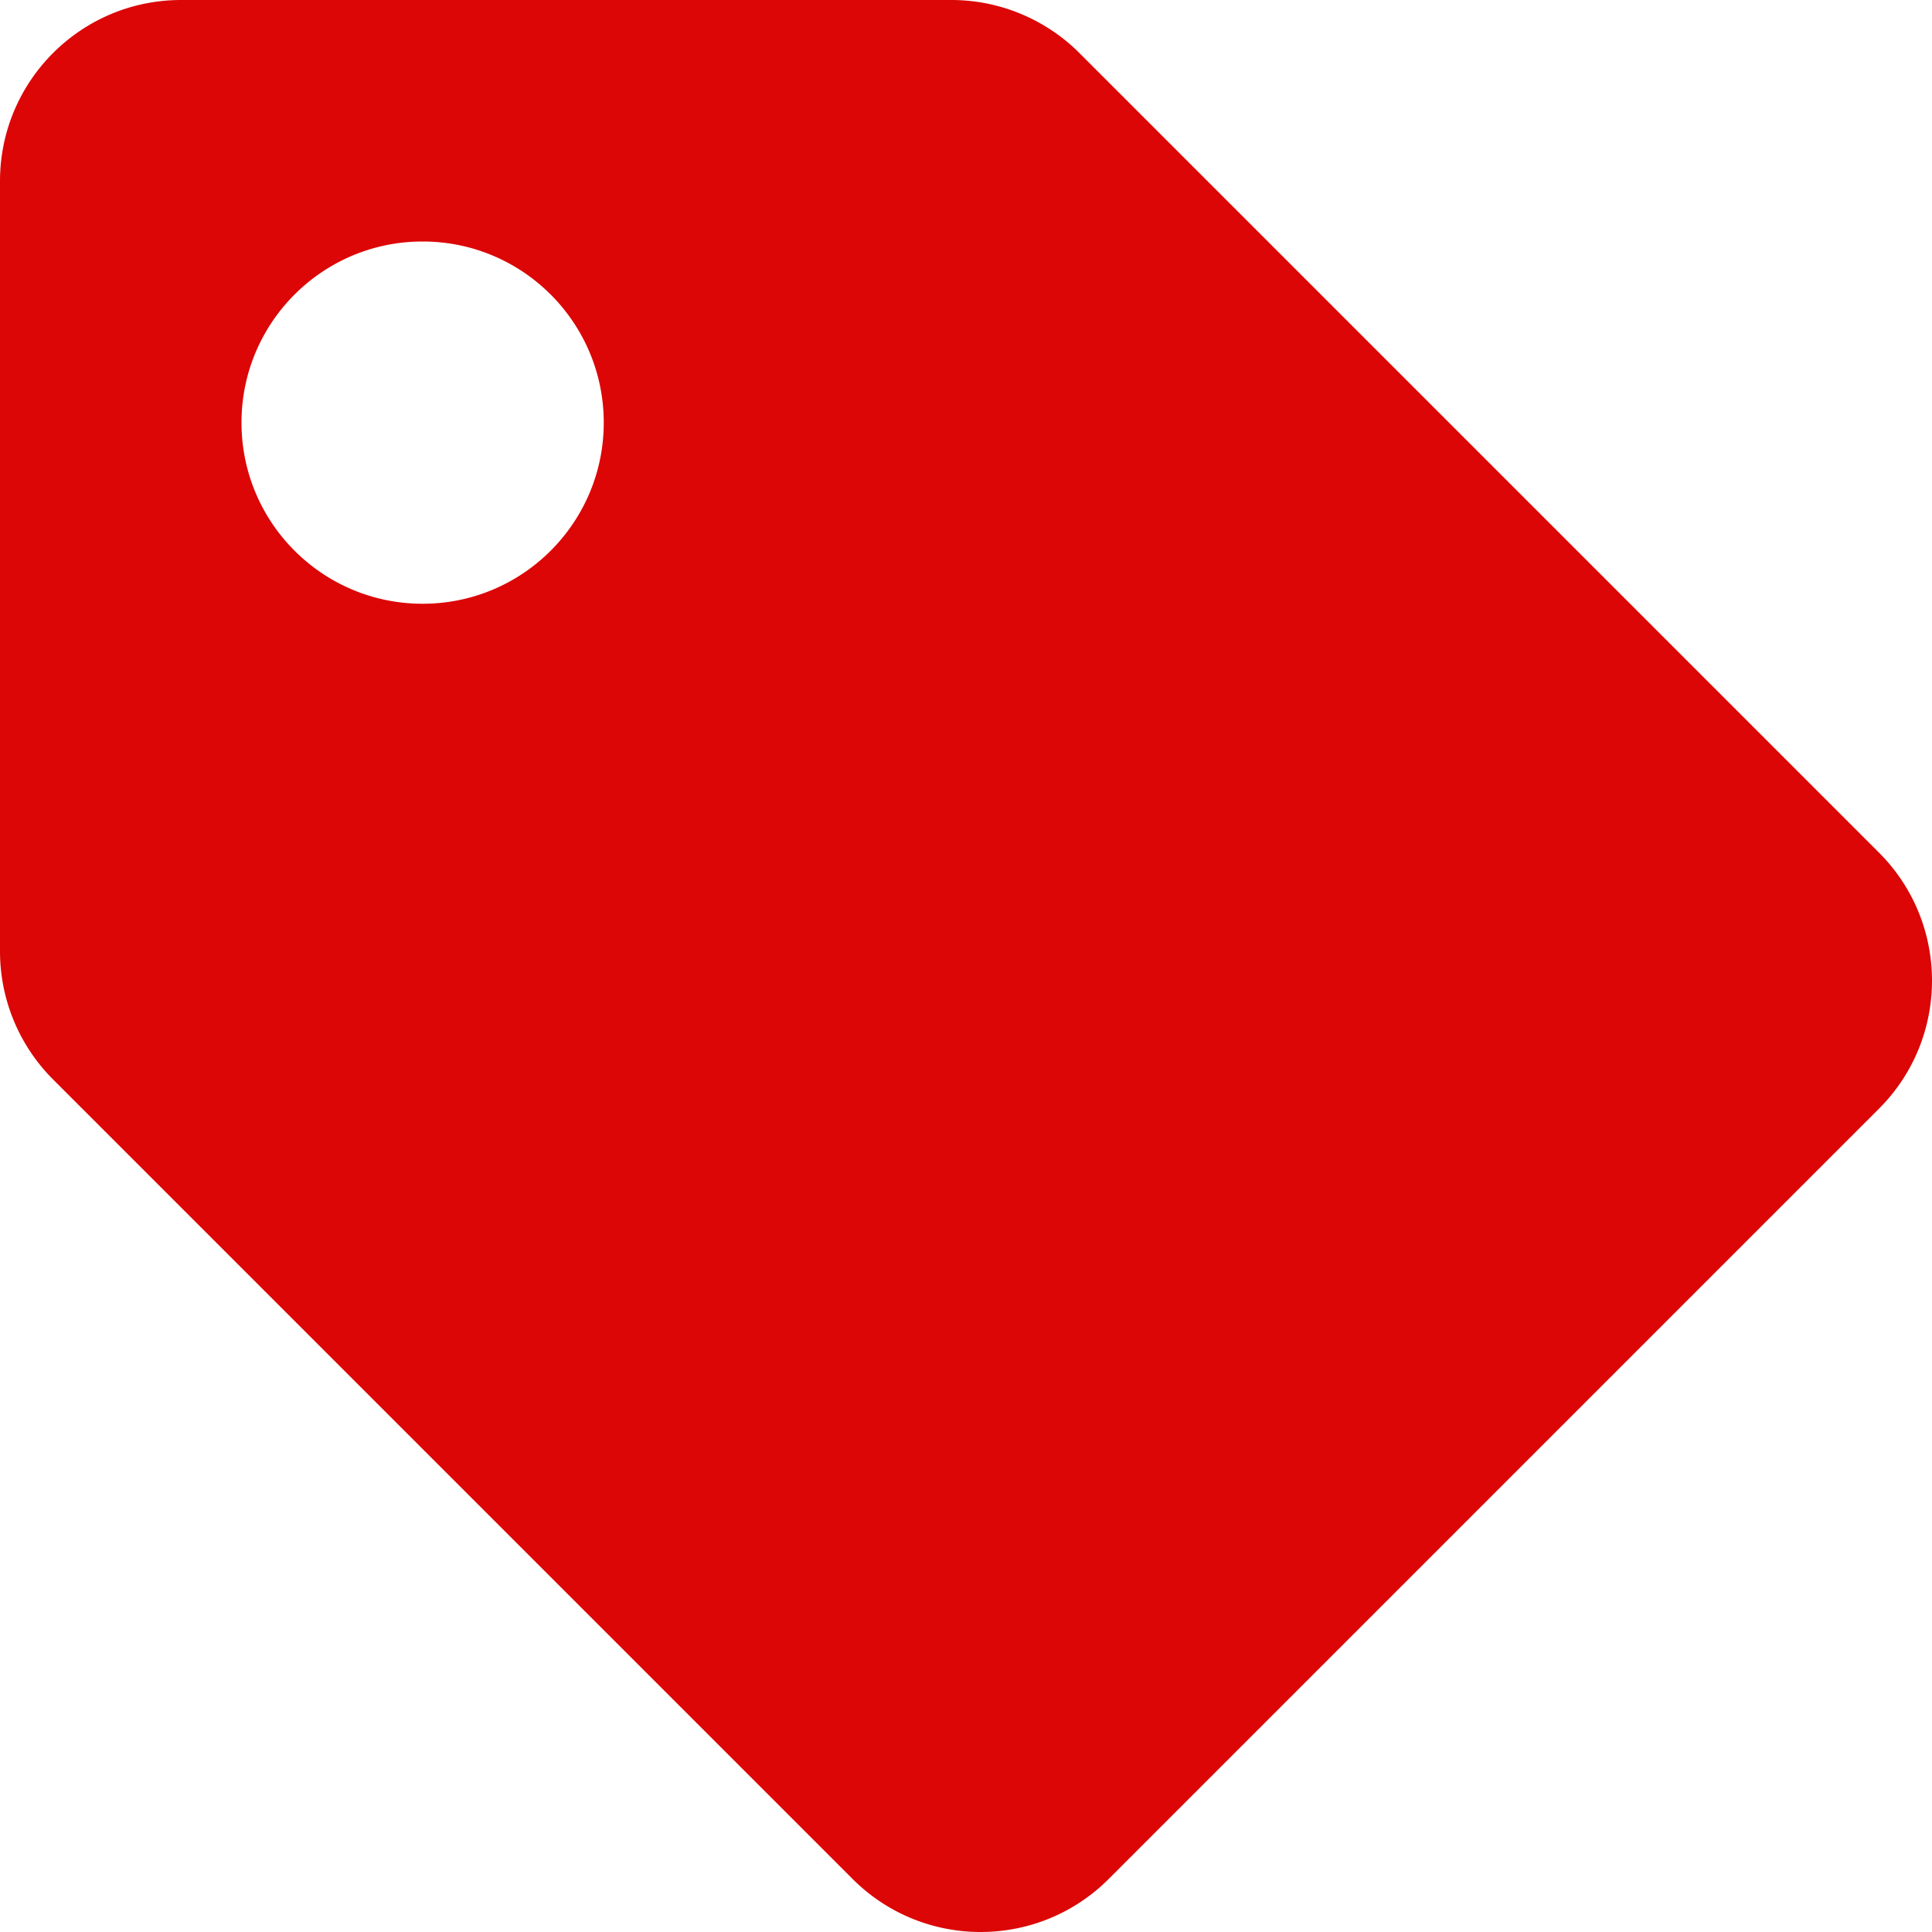
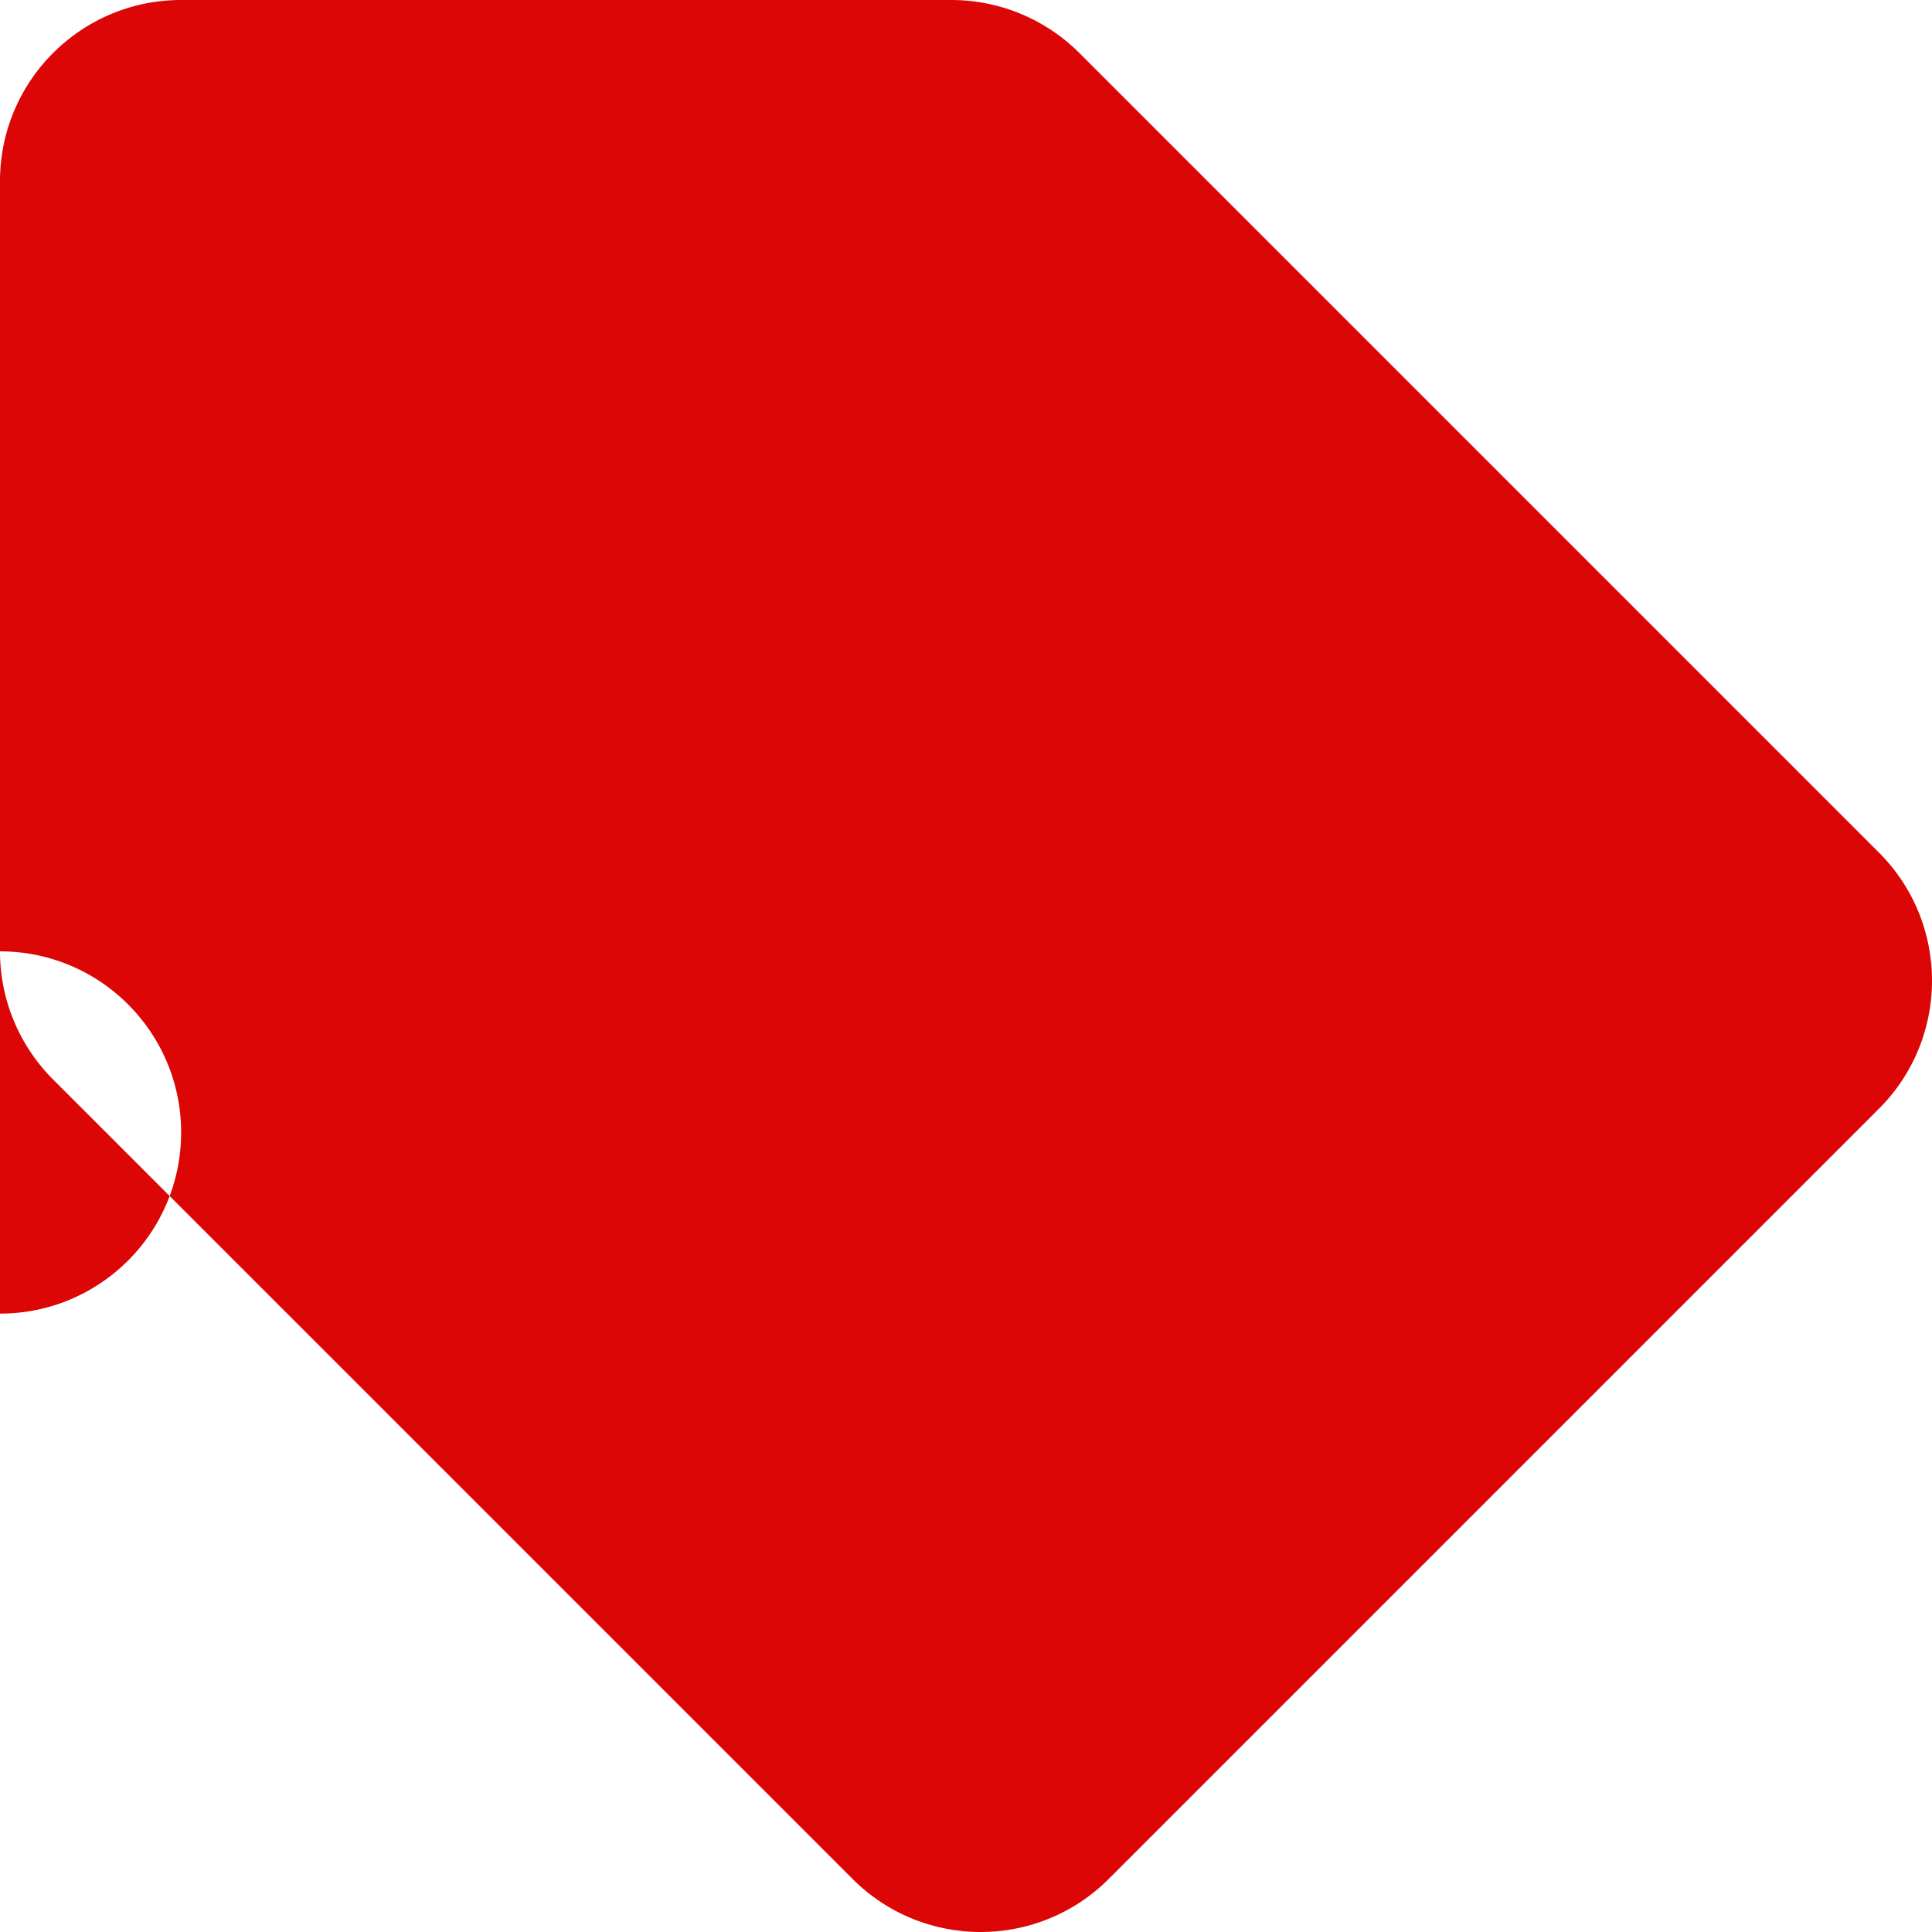
<svg xmlns="http://www.w3.org/2000/svg" aria-hidden="true" data-prefix="fas" data-icon="tag" class="svg-inline--fa fa-tag fa-w-16" viewBox="0 0 512 512">
-   <path fill="#dc0606" d="M0 252.118V48C0 21.49 21.49 0 48 0h204.118a48 48 0 0133.941 14.059l211.882 211.882c18.745 18.745 18.745 49.137 0 67.882L293.823 497.941c-18.745 18.745-49.137 18.745-67.882 0L14.059 286.059A48 48 0 010 252.118zM112 64c-26.51 0-48 21.49-48 48s21.49 48 48 48 48-21.49 48-48-21.49-48-48-48z" />
+   <path fill="#dc0606" d="M0 252.118V48C0 21.49 21.49 0 48 0h204.118a48 48 0 0133.941 14.059l211.882 211.882c18.745 18.745 18.745 49.137 0 67.882L293.823 497.941c-18.745 18.745-49.137 18.745-67.882 0L14.059 286.059A48 48 0 010 252.118zc-26.51 0-48 21.49-48 48s21.49 48 48 48 48-21.49 48-48-21.49-48-48-48z" />
</svg>